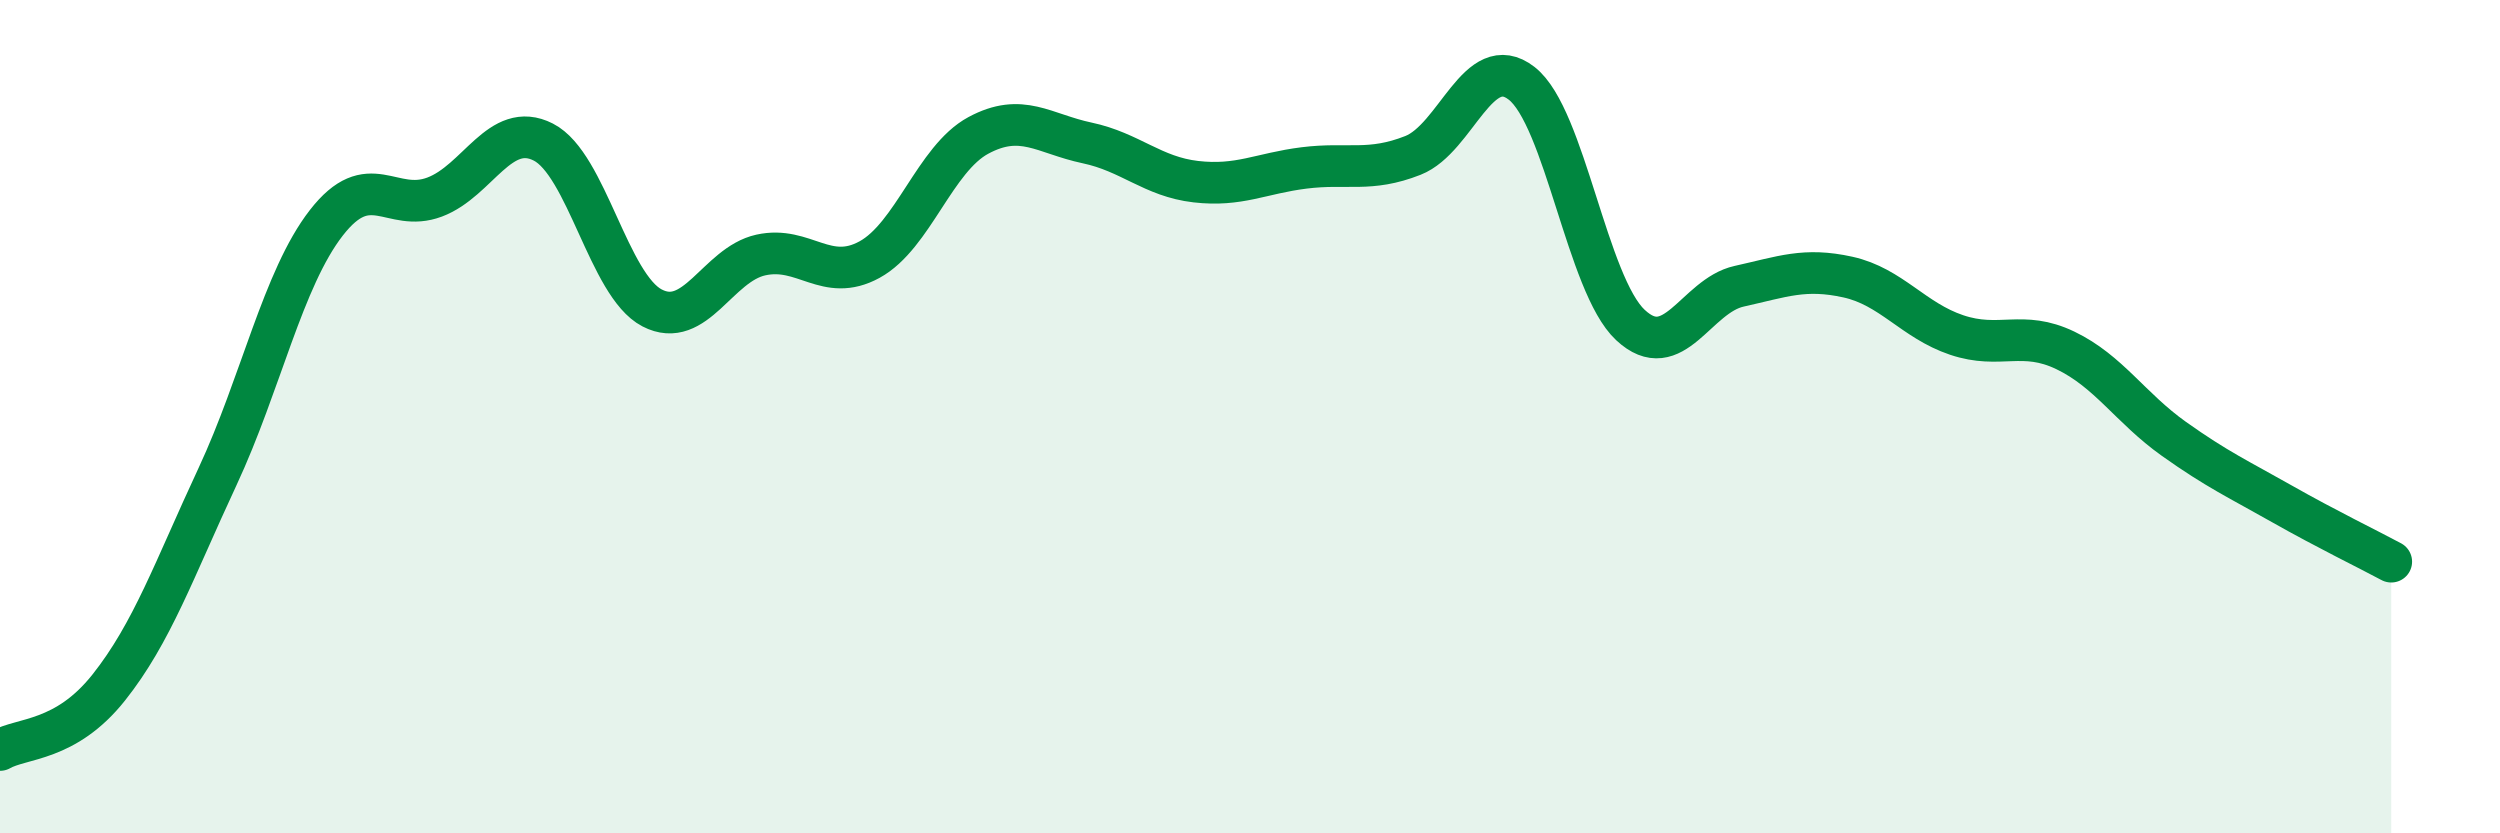
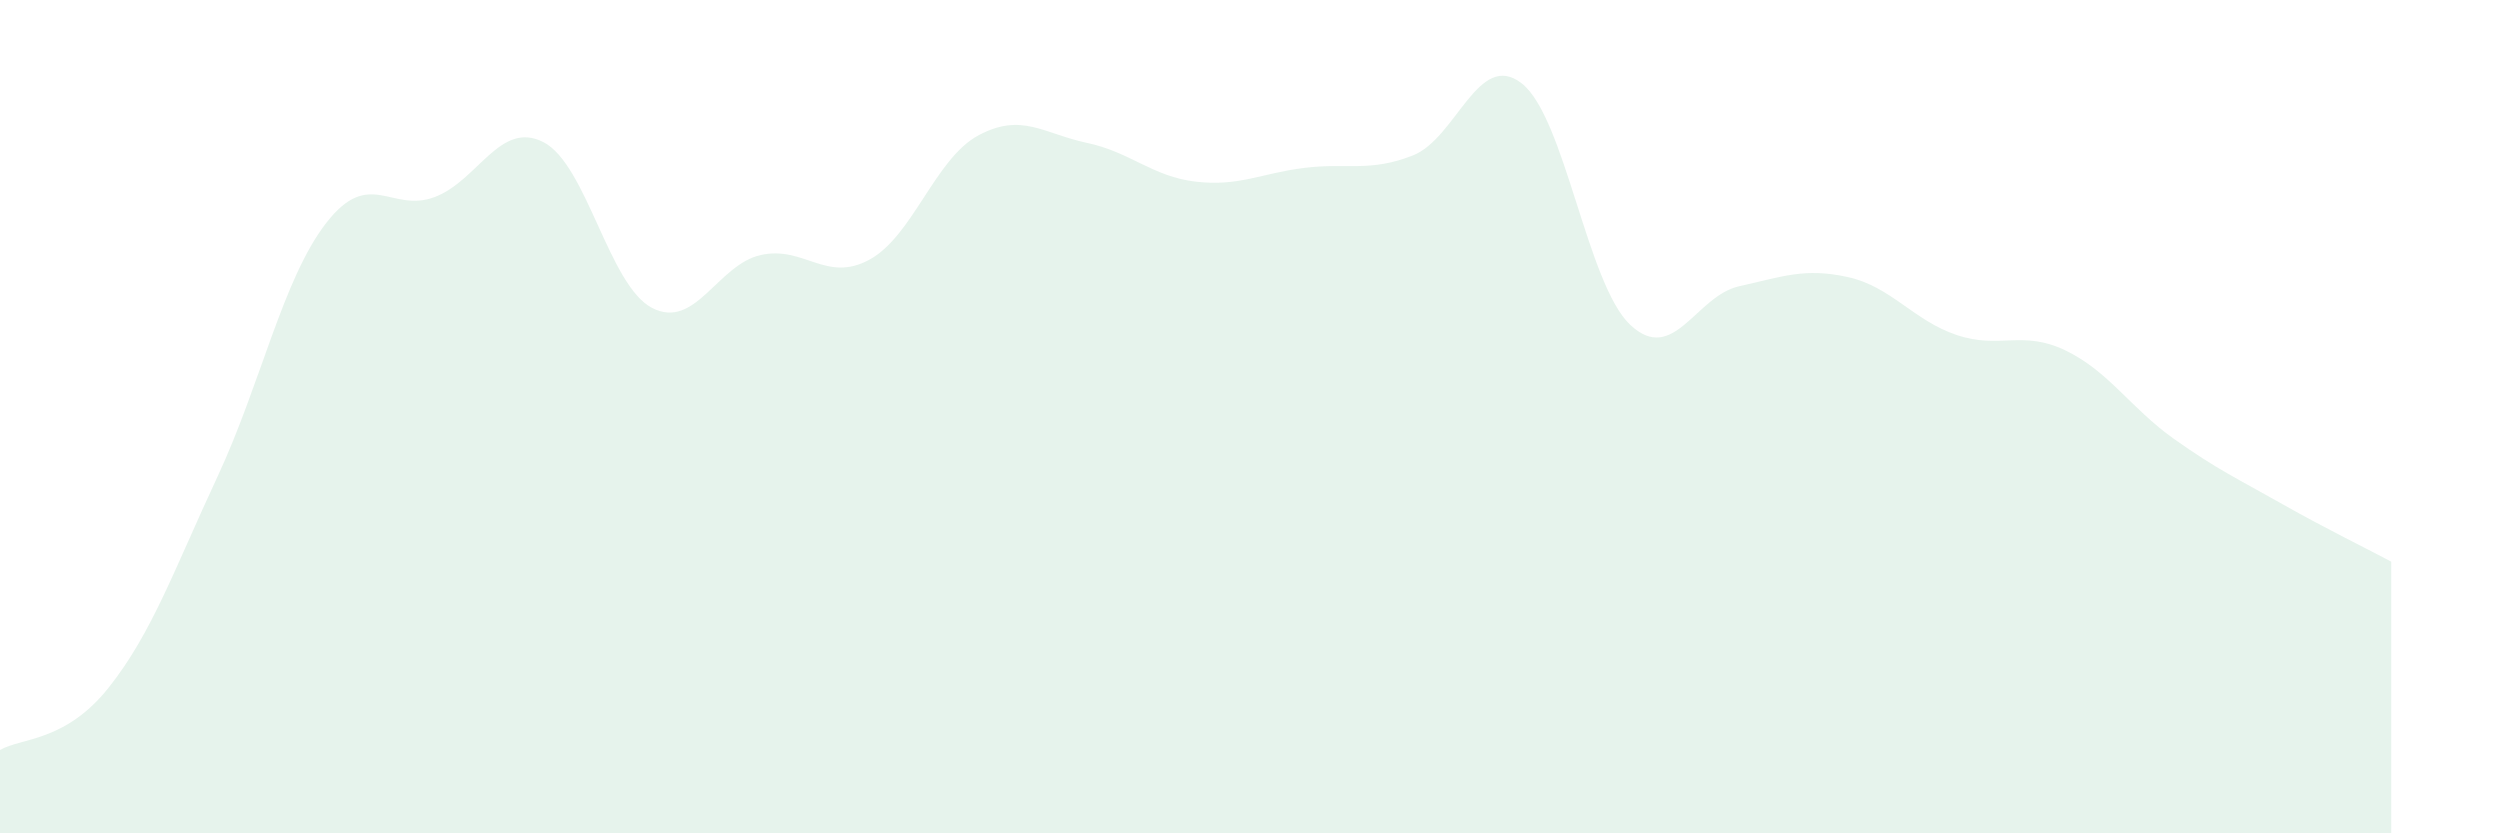
<svg xmlns="http://www.w3.org/2000/svg" width="60" height="20" viewBox="0 0 60 20">
  <path d="M 0,18 C 0.52,17.7 1.57,17.81 2.61,16.5 C 3.65,15.19 4.18,13.67 5.22,11.44 C 6.26,9.21 6.79,6.69 7.83,5.35 C 8.87,4.01 9.39,5.12 10.43,4.73 C 11.47,4.34 12,2.88 13.04,3.41 C 14.08,3.94 14.61,6.85 15.65,7.39 C 16.69,7.93 17.22,6.35 18.26,6.12 C 19.3,5.89 19.83,6.8 20.87,6.23 C 21.91,5.66 22.44,3.81 23.48,3.25 C 24.52,2.69 25.05,3.21 26.09,3.43 C 27.13,3.65 27.66,4.24 28.7,4.36 C 29.74,4.48 30.26,4.16 31.3,4.03 C 32.34,3.9 32.87,4.14 33.91,3.73 C 34.95,3.32 35.48,1.19 36.52,2 C 37.56,2.81 38.09,6.83 39.13,7.8 C 40.17,8.77 40.7,7.1 41.74,6.87 C 42.78,6.64 43.31,6.42 44.35,6.65 C 45.39,6.88 45.92,7.69 46.96,8.04 C 48,8.39 48.53,7.91 49.57,8.41 C 50.61,8.91 51.13,9.79 52.17,10.53 C 53.21,11.27 53.74,11.51 54.78,12.1 C 55.82,12.69 56.87,13.2 57.39,13.48L57.39 20L0 20Z" fill="#008740" opacity="0.1" stroke-linecap="round" stroke-linejoin="round" />
-   <path d="M 0,18 C 0.52,17.7 1.57,17.81 2.61,16.5 C 3.65,15.19 4.18,13.67 5.22,11.44 C 6.26,9.21 6.79,6.69 7.83,5.35 C 8.87,4.01 9.39,5.12 10.43,4.73 C 11.47,4.34 12,2.88 13.04,3.41 C 14.08,3.94 14.61,6.85 15.65,7.39 C 16.69,7.93 17.22,6.35 18.26,6.12 C 19.3,5.89 19.83,6.8 20.87,6.23 C 21.91,5.66 22.44,3.81 23.48,3.25 C 24.52,2.69 25.05,3.21 26.09,3.43 C 27.13,3.65 27.66,4.24 28.7,4.36 C 29.74,4.48 30.26,4.16 31.3,4.03 C 32.34,3.9 32.87,4.14 33.91,3.73 C 34.95,3.32 35.48,1.19 36.52,2 C 37.56,2.81 38.09,6.83 39.13,7.8 C 40.17,8.77 40.7,7.1 41.74,6.87 C 42.78,6.64 43.31,6.42 44.35,6.65 C 45.39,6.88 45.92,7.69 46.96,8.04 C 48,8.39 48.53,7.91 49.57,8.41 C 50.61,8.91 51.13,9.79 52.17,10.53 C 53.21,11.27 53.74,11.51 54.78,12.1 C 55.82,12.69 56.87,13.2 57.39,13.48" stroke="#008740" stroke-width="1" fill="none" stroke-linecap="round" stroke-linejoin="round" />
</svg>